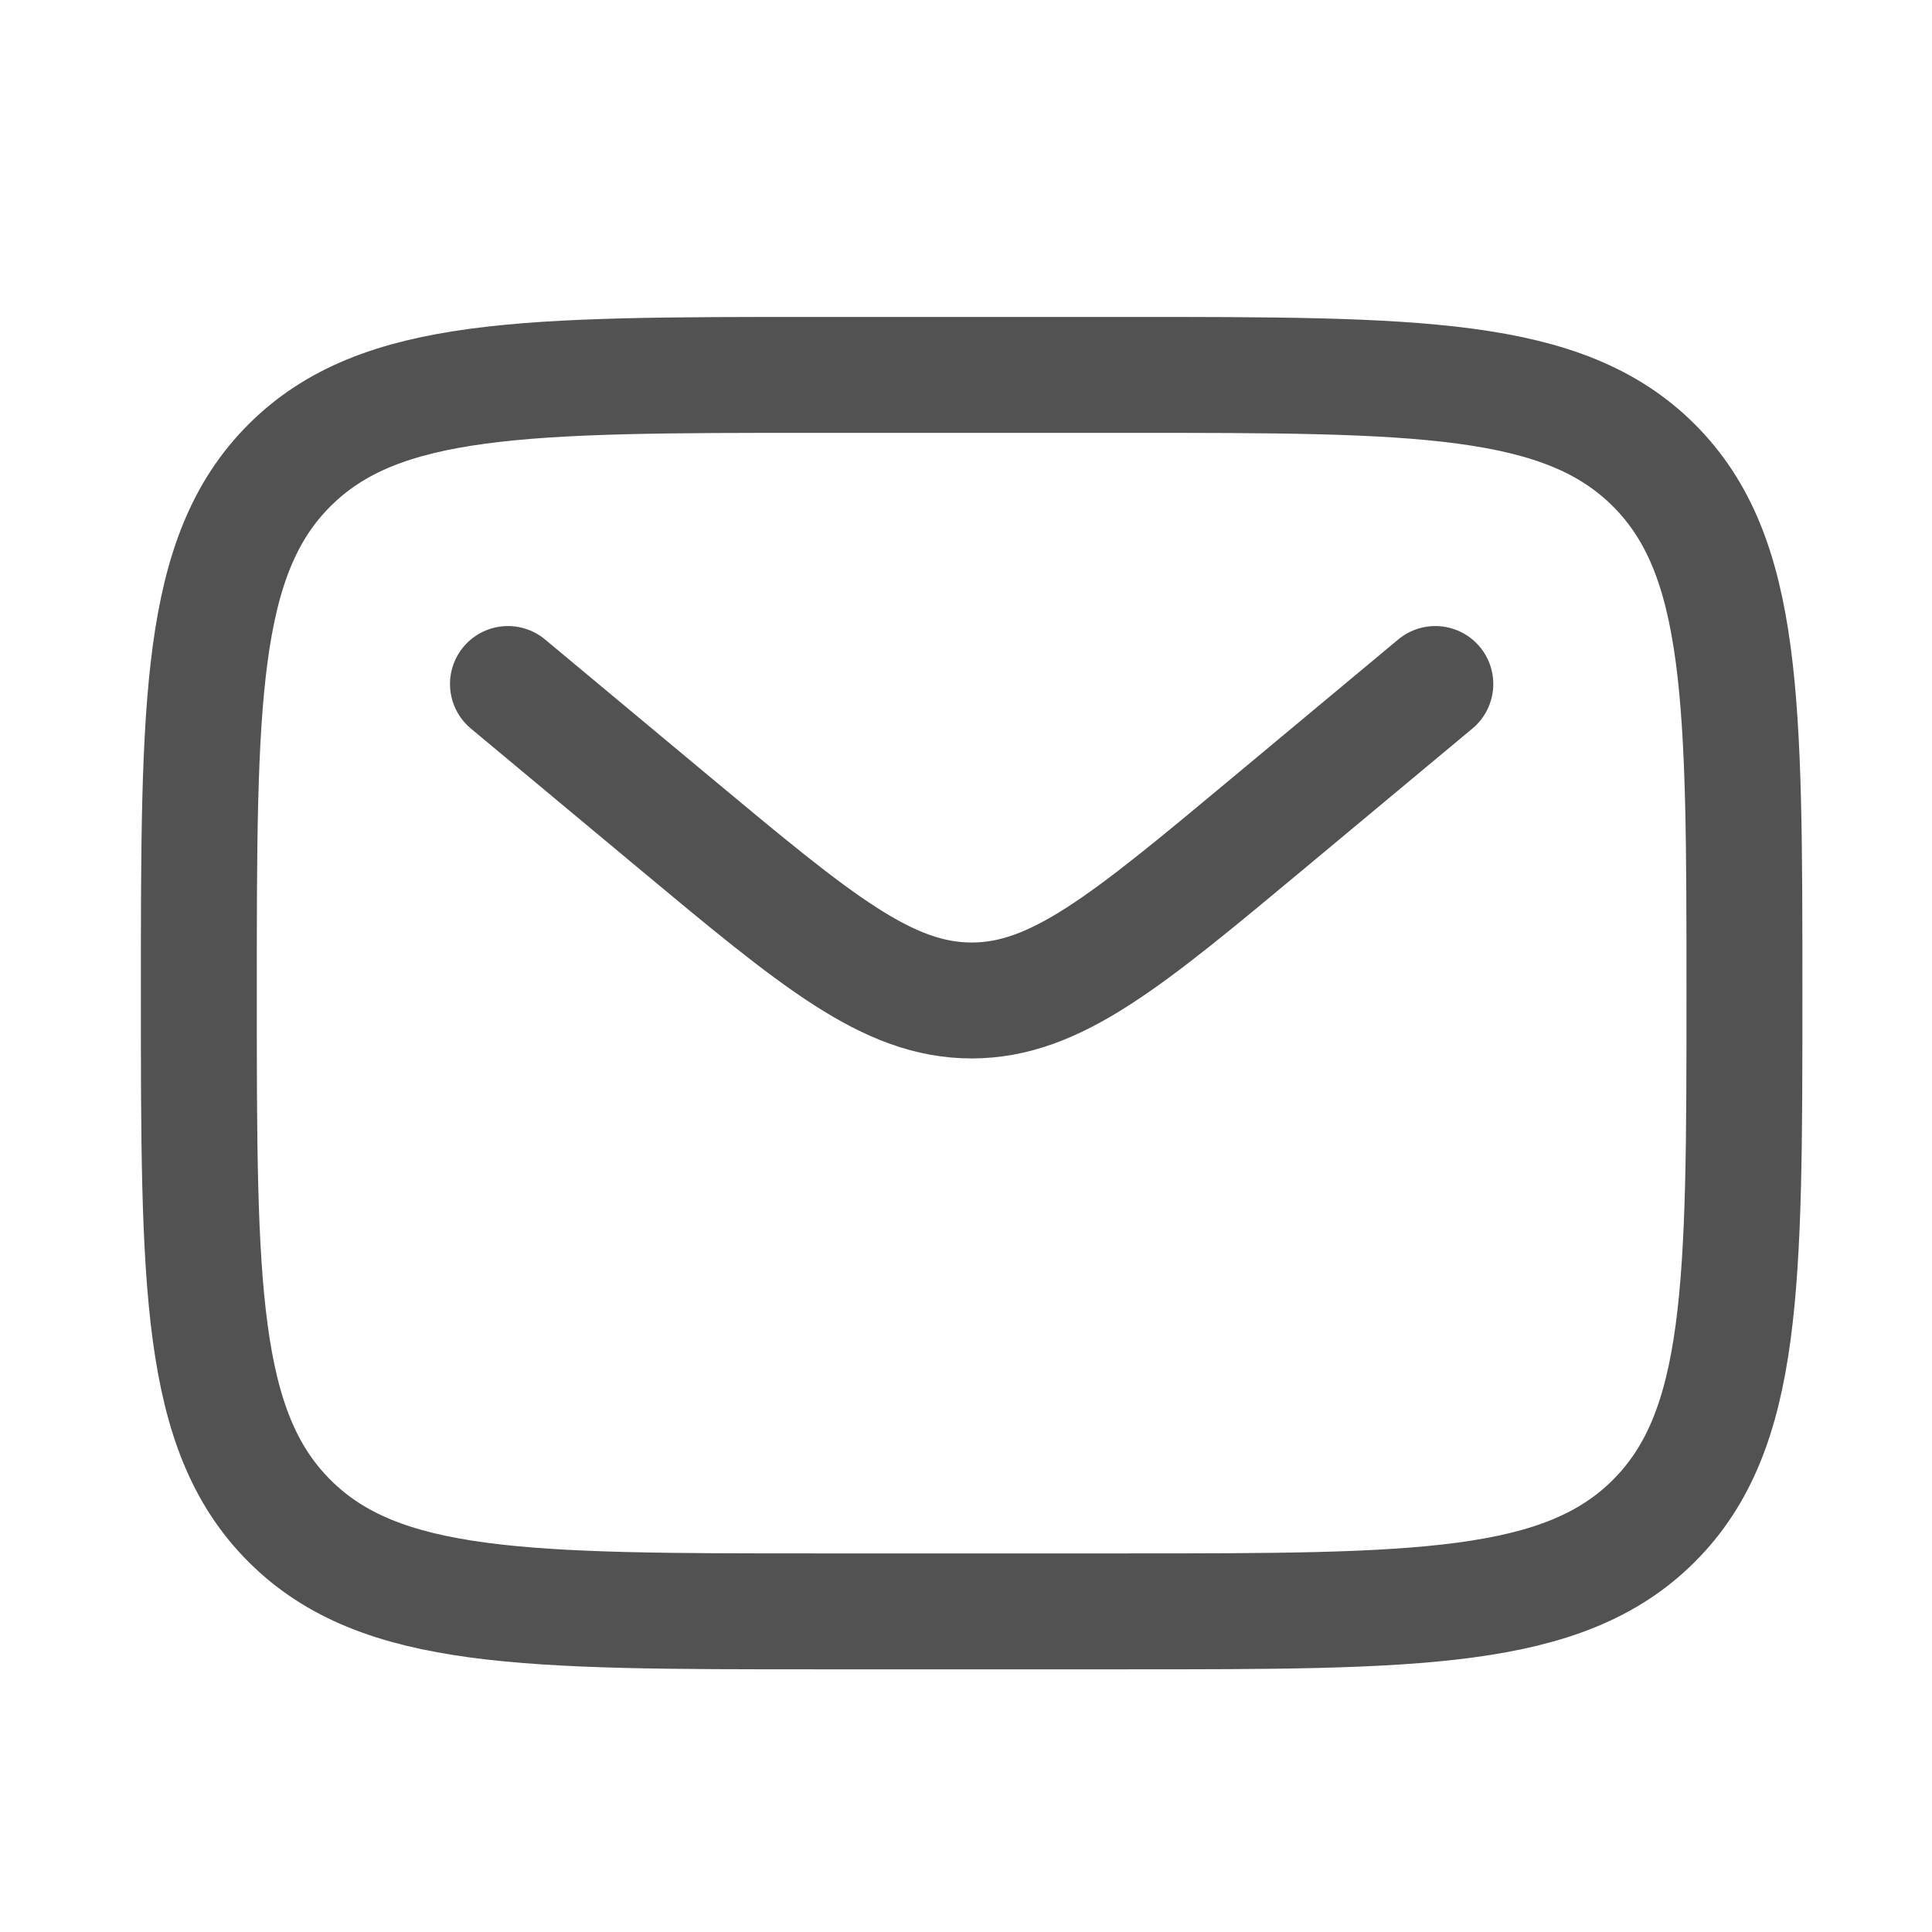
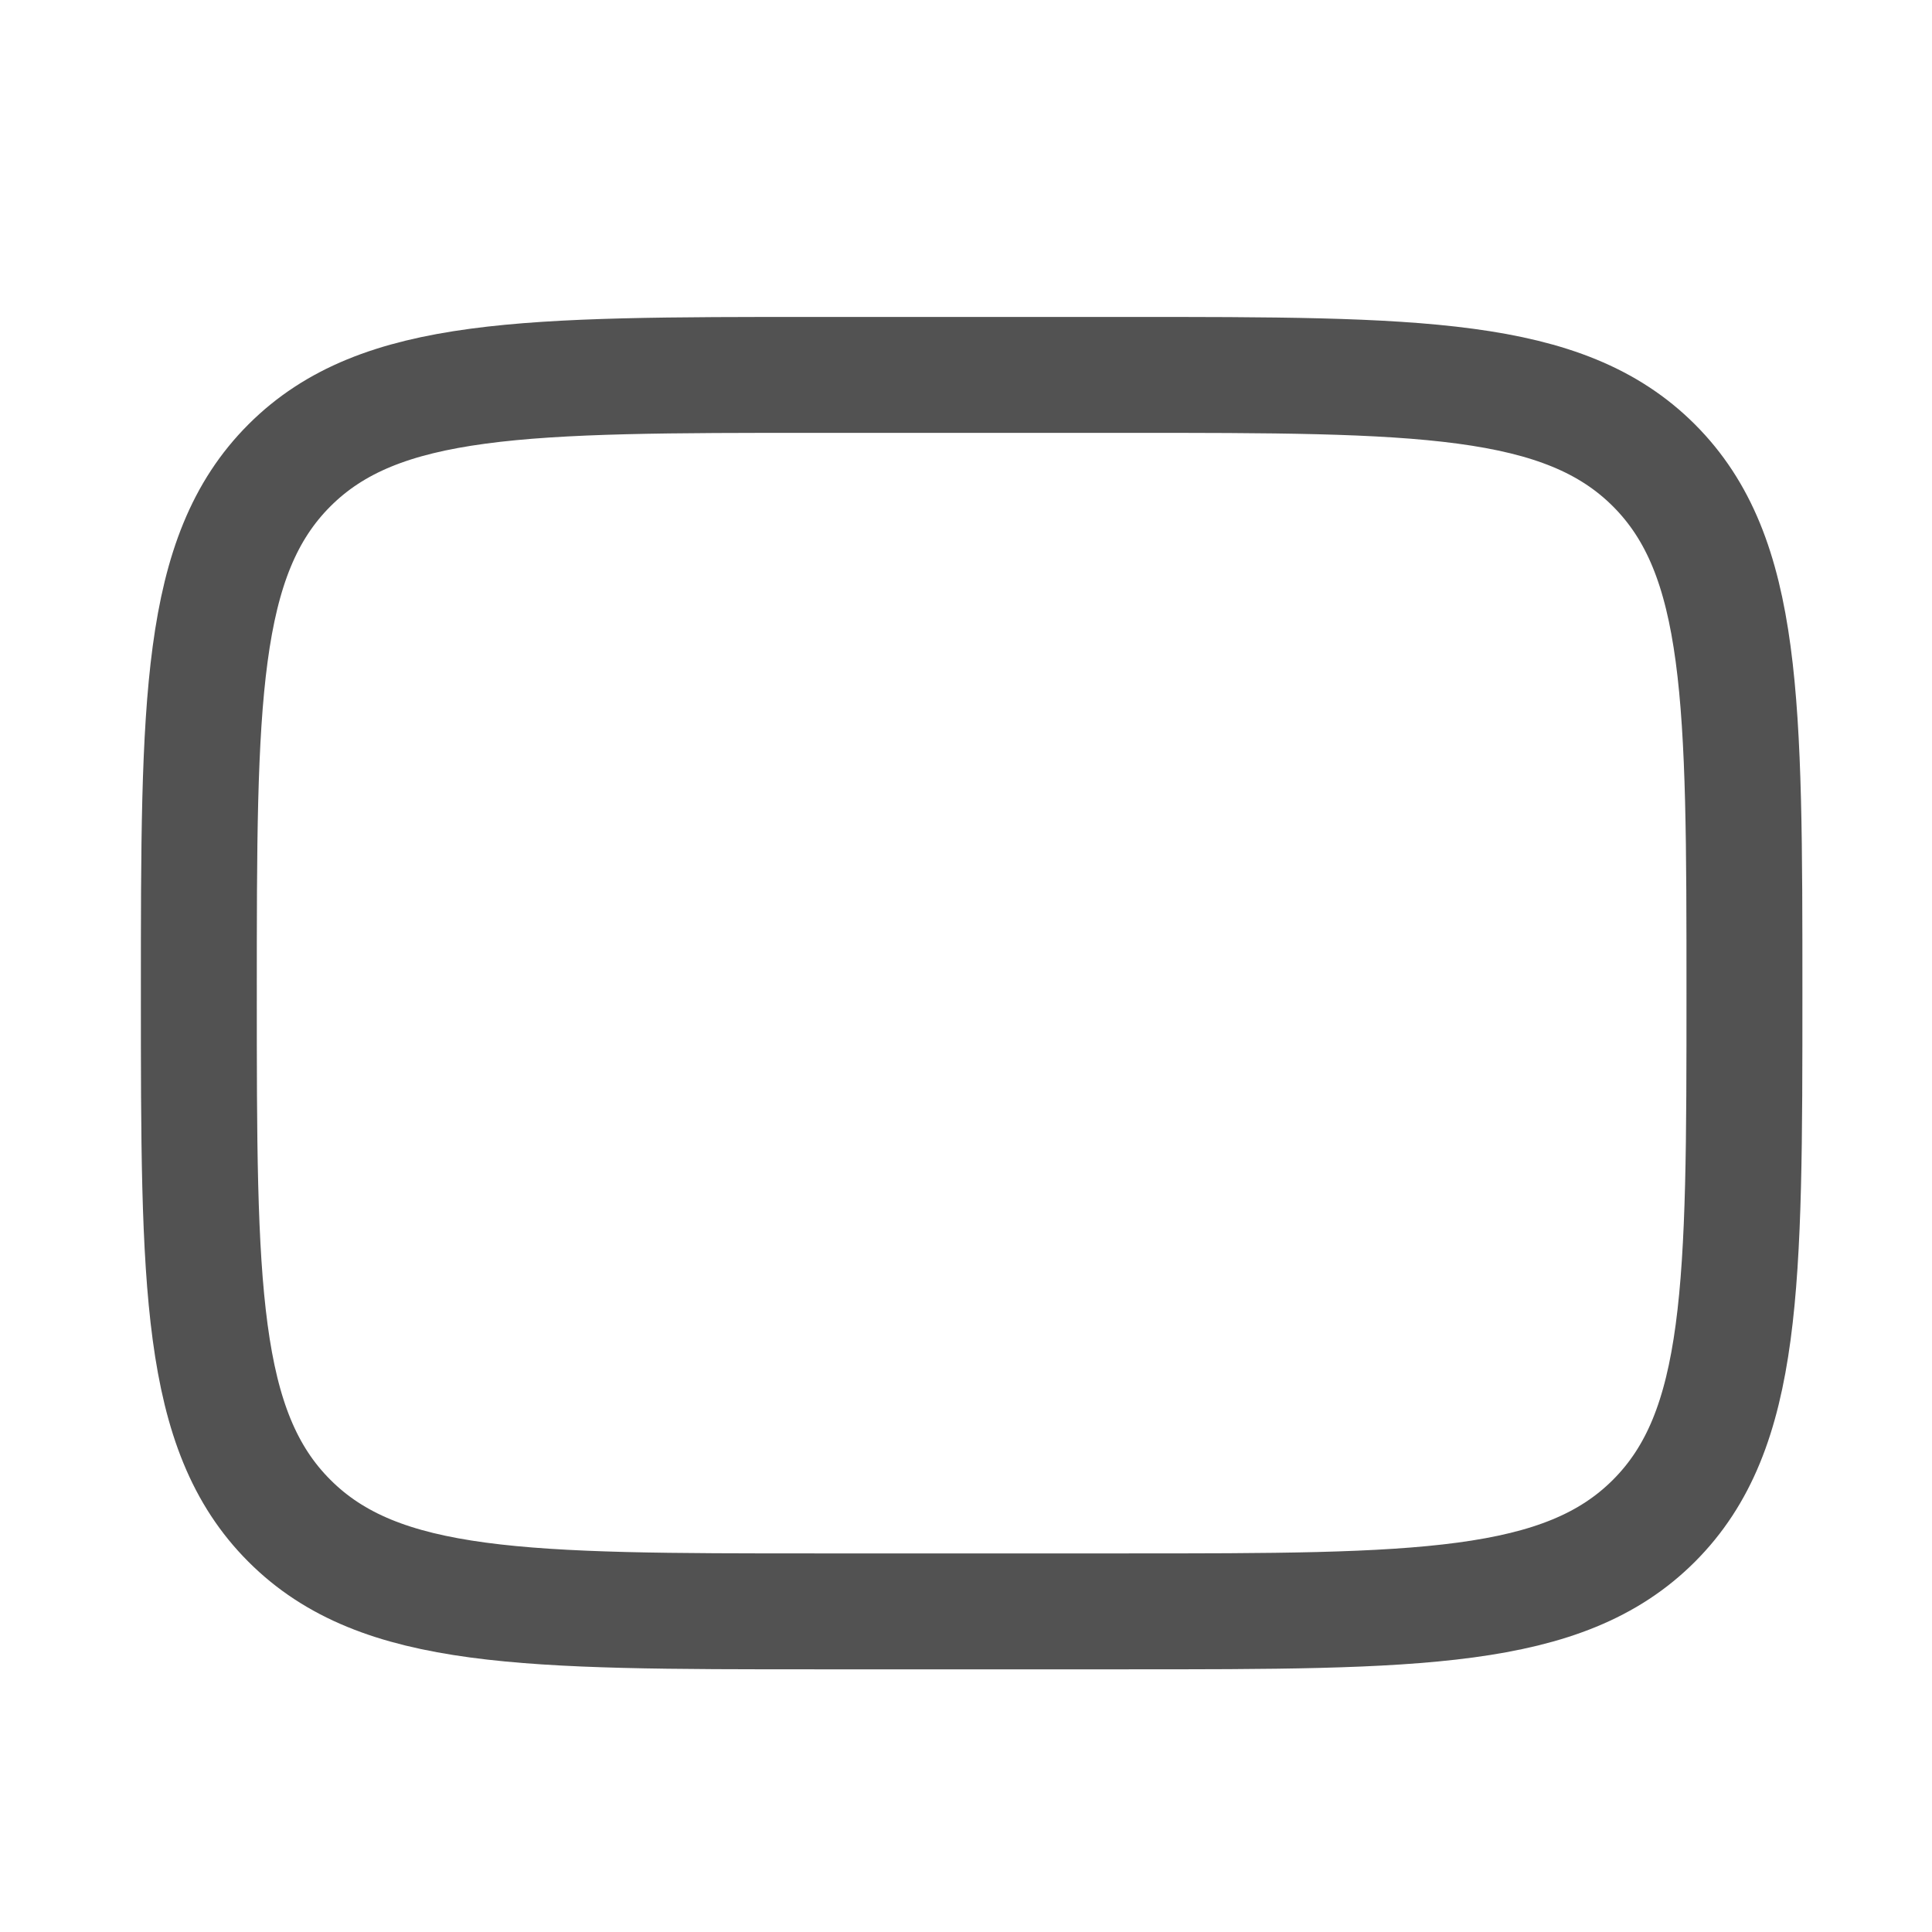
<svg xmlns="http://www.w3.org/2000/svg" fill="none" viewBox="0 0 25 25" height="25" width="25">
  <path stroke-width="1.5" stroke-opacity="0.75" stroke="#181818" d="M2.573 12.851C2.573 9.08 2.573 7.194 3.745 6.022C4.916 4.851 6.802 4.851 10.573 4.851H14.573C18.345 4.851 20.23 4.851 21.402 6.022C22.573 7.194 22.573 9.08 22.573 12.851C22.573 16.622 22.573 18.508 21.402 19.679C20.23 20.851 18.345 20.851 14.573 20.851H10.573C6.802 20.851 4.916 20.851 3.745 19.679C2.573 18.508 2.573 16.622 2.573 12.851Z" />
-   <path stroke-linecap="round" stroke-width="1.5" stroke-opacity="0.75" stroke="#181818" d="M6.573 8.851L8.732 10.65C10.569 12.18 11.487 12.946 12.573 12.946C13.659 12.946 14.578 12.18 16.414 10.65L18.573 8.851" />
</svg>